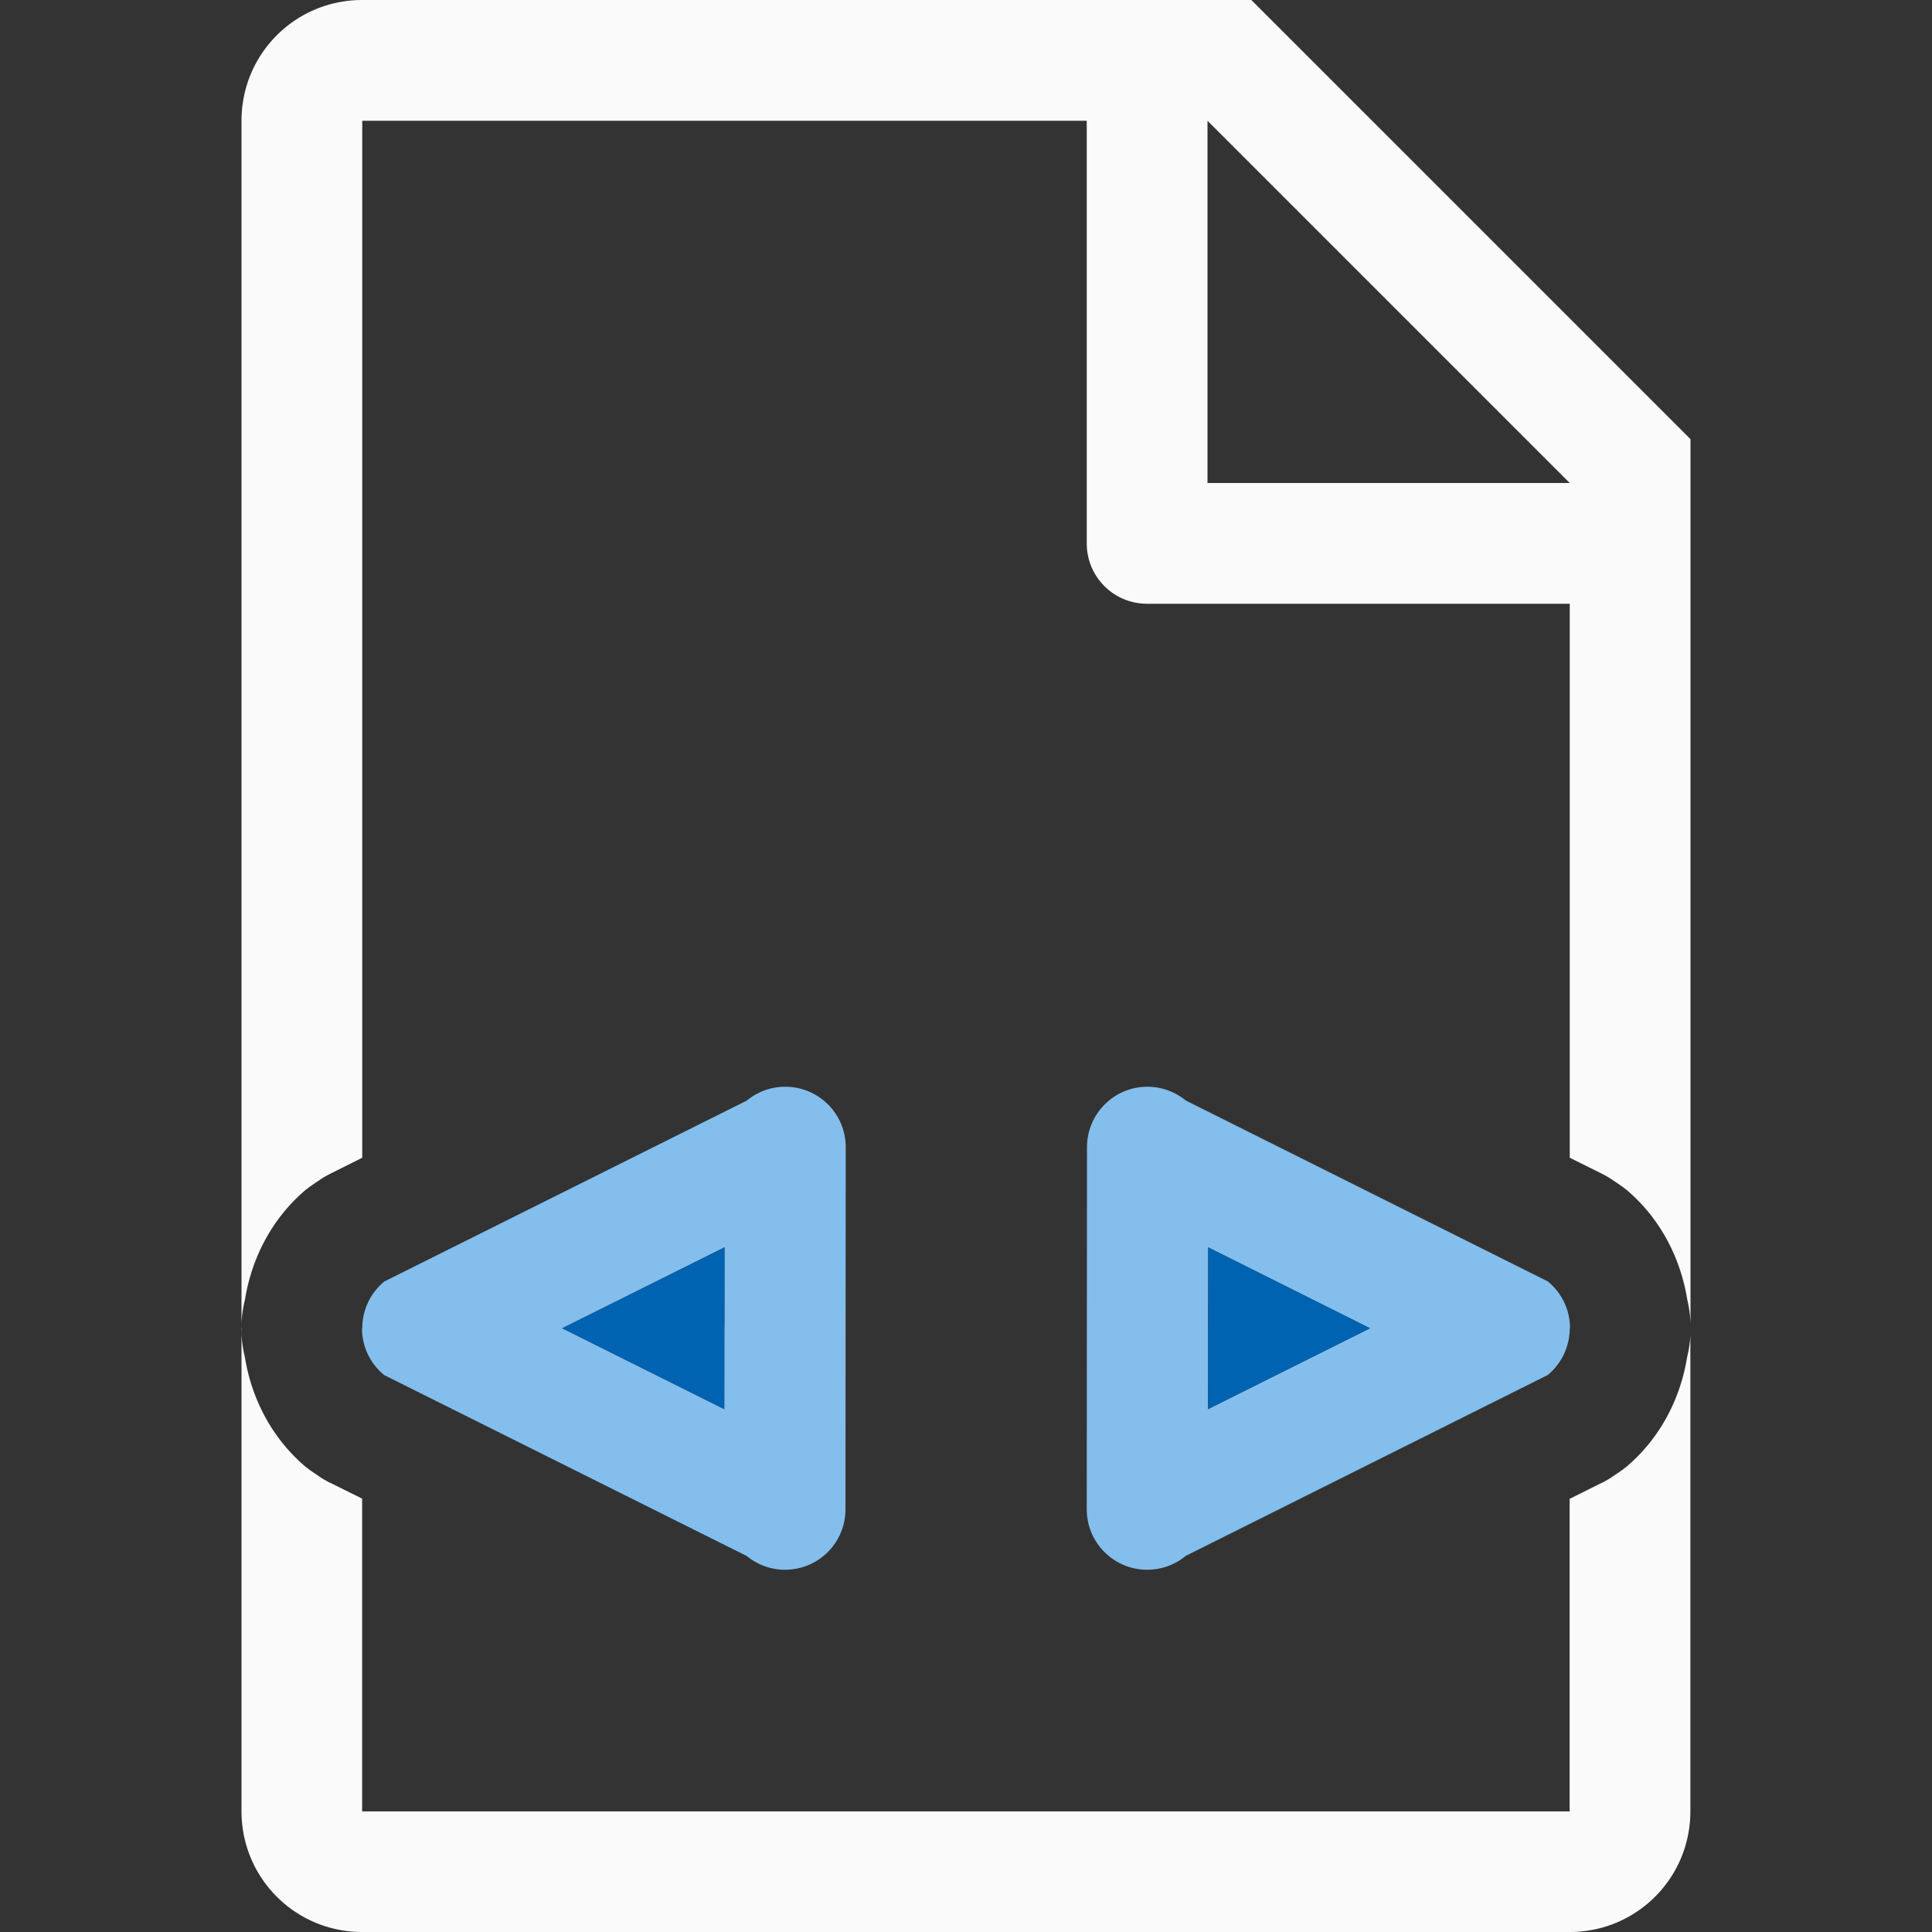
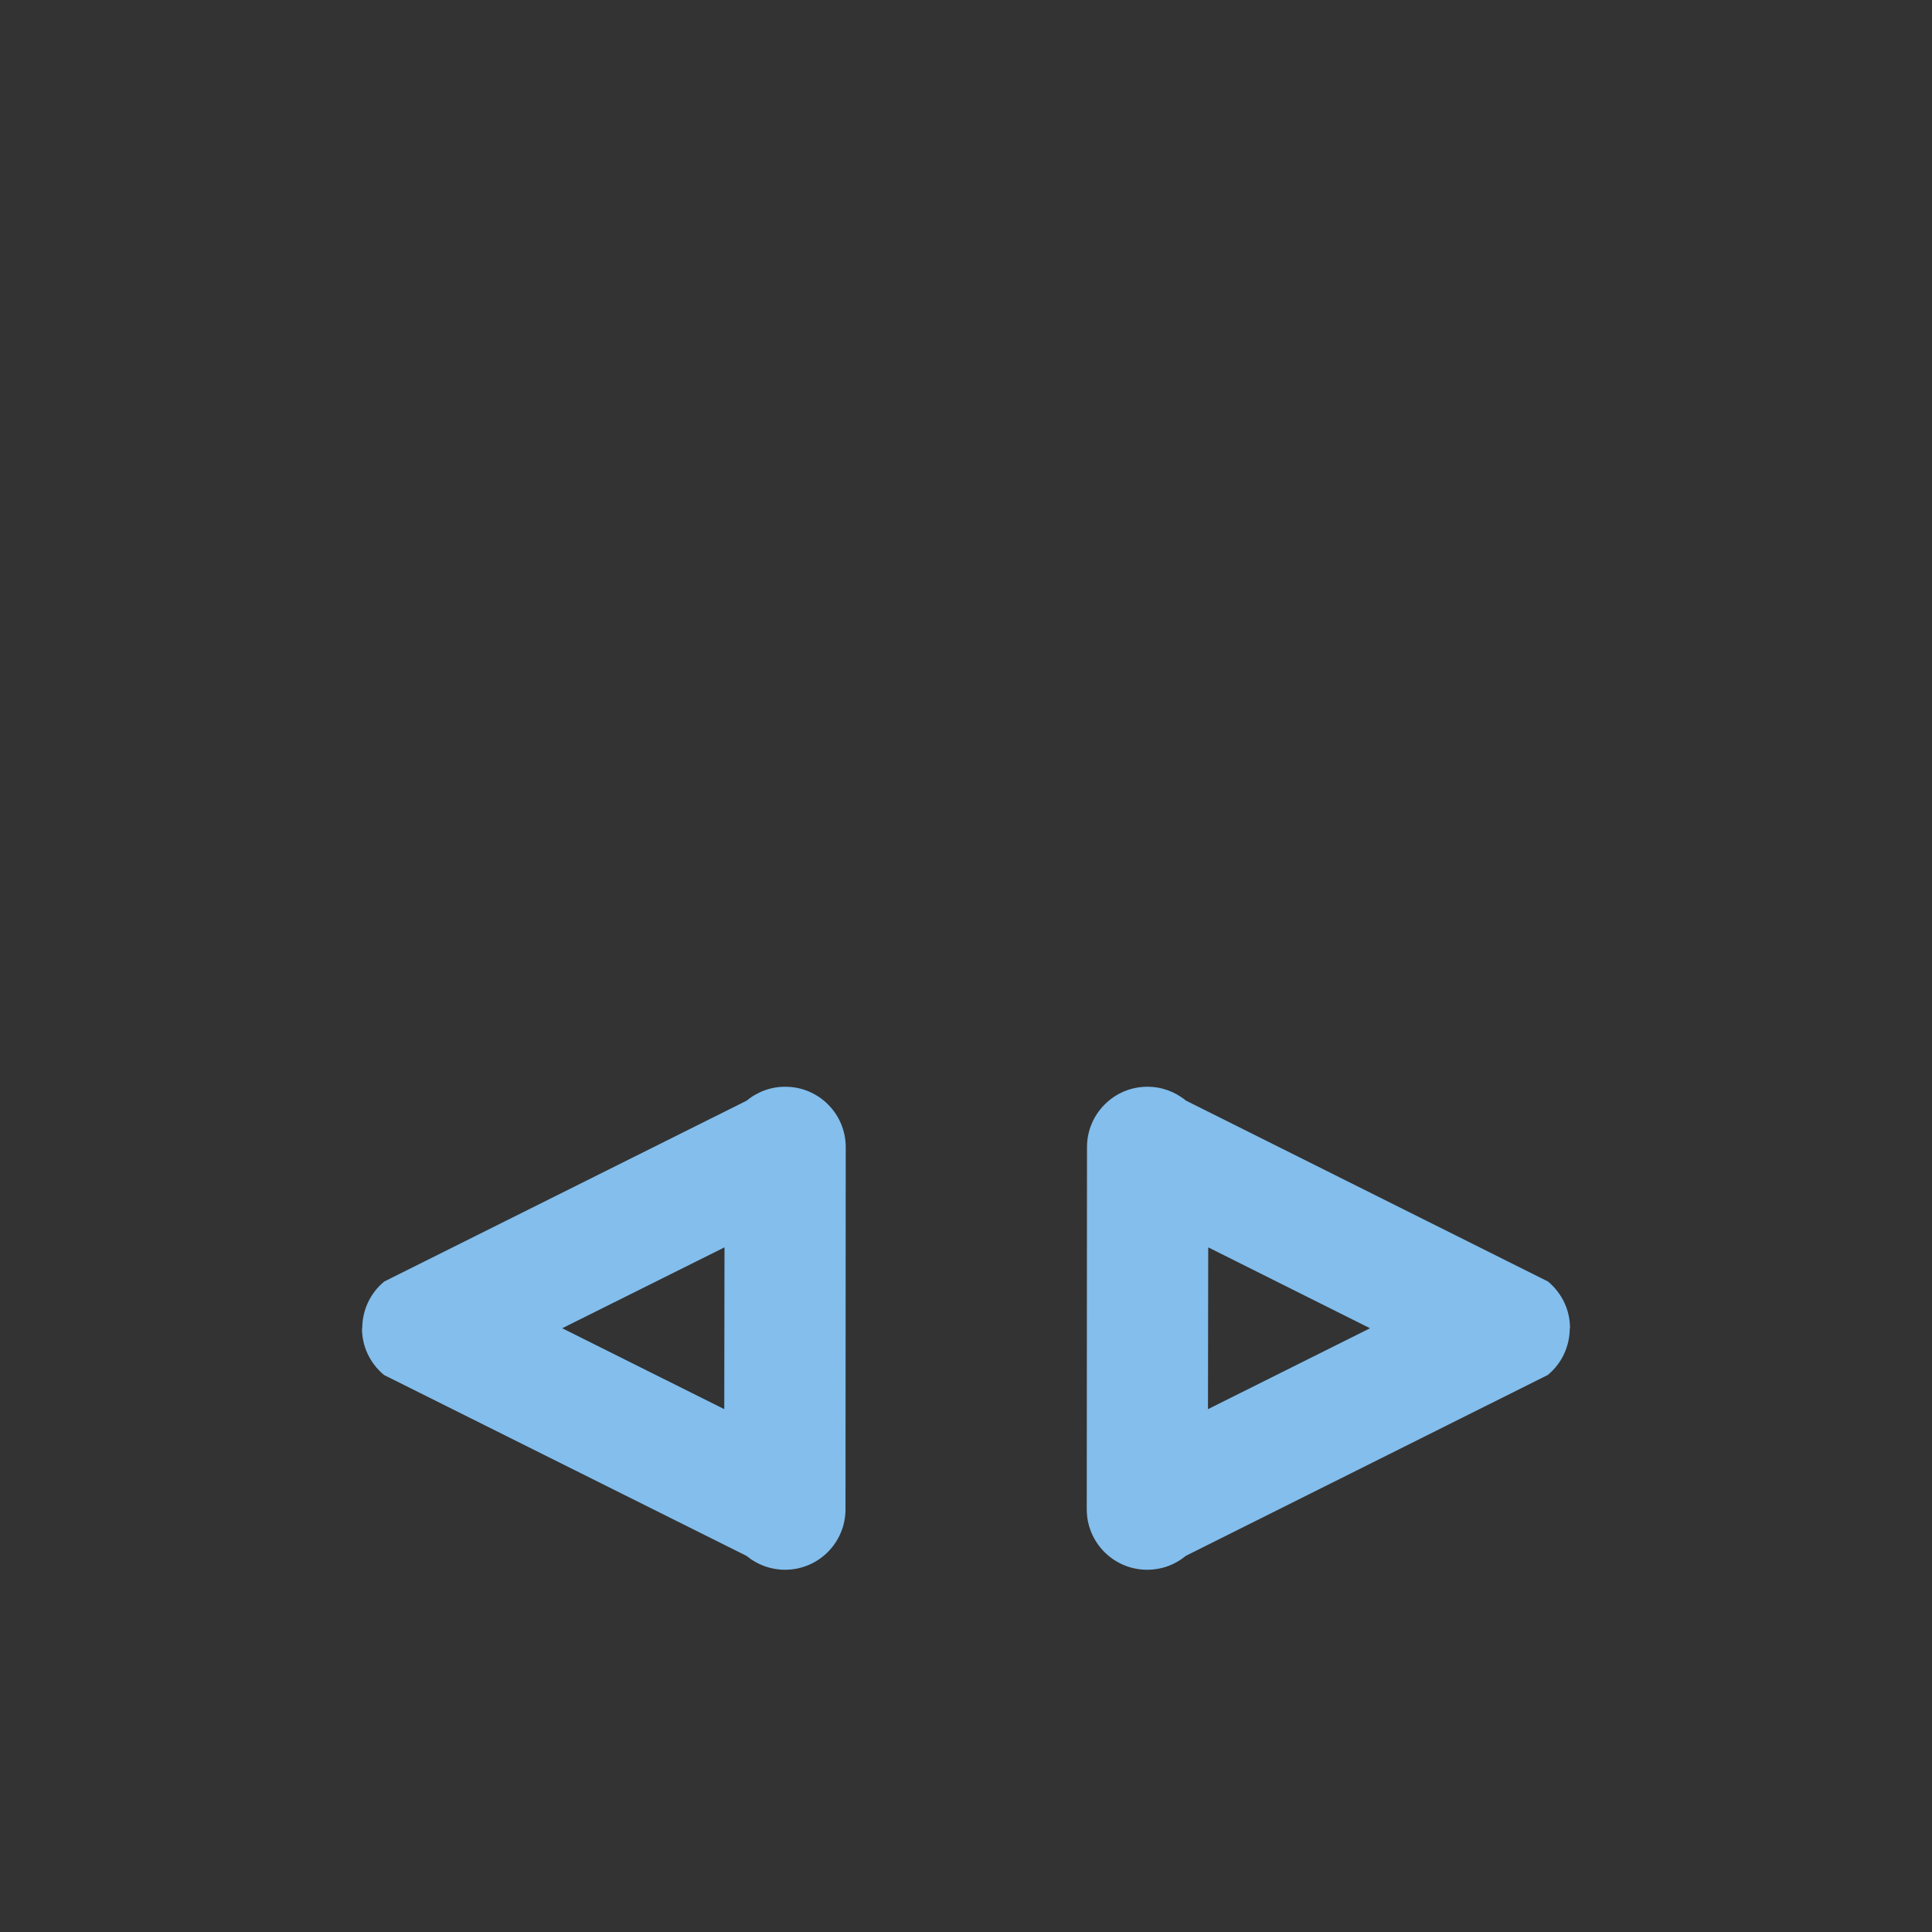
<svg xmlns="http://www.w3.org/2000/svg" viewBox="0 0 16 16">
  <rect x="0" y="0" width="16" height="16" fill="#333333" stroke="none" />


- /&amp;amp;amp;gt;<path d="m3 0c-.554 0-1 .446-1 1v9.959a.999.999 0 0 1 .029-.197c.056-.347.226-.678.512-.916a.999.999 0 0 0 .002 0 .999.999 0 0 1 .014-.012.999.999 0 0 1 .033-.023.999.999 0 0 1 .049-.033.999.999 0 0 1 .023-.016.999.999 0 0 1 .072-.041l.266-.133v-8.588h6v3.5c0 .277.223.5.5.5h3.5v4.588l.268.133a.999.999 0 0 1 .072.041.999.999 0 0 1 .023.016.999.999 0 0 1 .049.033.999.999 0 0 1 .033.023.999.999 0 0 1 .014.012.999.999 0 0 1 .002 0c.286.238.456.569.512.916a.999.999 0 0 1 .027.201v-6.463-.863l-3.637-3.637h-.863zm7 1 3 3h-3zm-8 9.996v.008l.002-.002c-0-.001.001-.003 0-.004zm0 .008v3.996c0 .554.446 1 1 1h2 1.029 2.943 2.027 2c.554 0 1-.446 1-1v-.801-.199-2-.939a.999.999 0 0 1 -.027.178c-.056.347-.226.678-.512.916a.999.999 0 0 1 -.002 0 .999.999 0 0 1 -.014.012.999.999 0 0 1 -.033.023.999.999 0 0 1 -.049.033.999.999 0 0 1 -.023.016.999.999 0 0 1 -.072.041.999.999 0 0 1 -.002 0l-.266.133v1.588.092.908h-2-.74-4.059-1.201-2v-2.59l-.264-.131a.999.999 0 0 0 -.002 0 .999.999 0 0 1 -.072-.041.999.999 0 0 1 -.023-.016.999.999 0 0 1 -.049-.033.999.999 0 0 1 -.033-.023.999.999 0 0 1 -.014-.012.999.999 0 0 0 -.002 0c-.286-.238-.456-.569-.512-.916a.999.999 0 0 1 -.029-.234z" fill="#fafafa" />
-   <g fill-rule="evenodd">
+ /&amp;amp;amp;gt;<g fill-rule="evenodd">
    <path d="m6.506 9c-.118-.001-.232.04-.322.115l-3.002 1.498c-.121.1-.182.244-.182.387h-.002c-.001.143.061.286.182.387l3.002 1.498c.091.075.205.116.322.115.275-.001.498-.225.498-.5l.002-3c-0-.275-.223-.499-.498-.5zm2.994 0c-.275.001-.498.225-.498.5l-.002 3c0.0.275.223.499.498.5.118.001.232-.04.322-.115l2.998-1.498c.121-.1.182-.244.182-.387h.002c.001-.143-.061-.286-.182-.387l-2.998-1.498c-.091-.075-.205-.116-.322-.115zm-3.5 1.33-.002 1.34-1.342-.67zm4.006 0 1.34.67-1.342.67z" fill="#83beec" />
-     <path d="m6 10.33-1.344.67 1.342.67v-.67a1.004 1.004 0 0 1 .002-.033zm4.006 0v.67a1.004 1.004 0 0 1 -.002.033v.637l1.342-.67z" fill="#0063b1" />
  </g>
</svg>